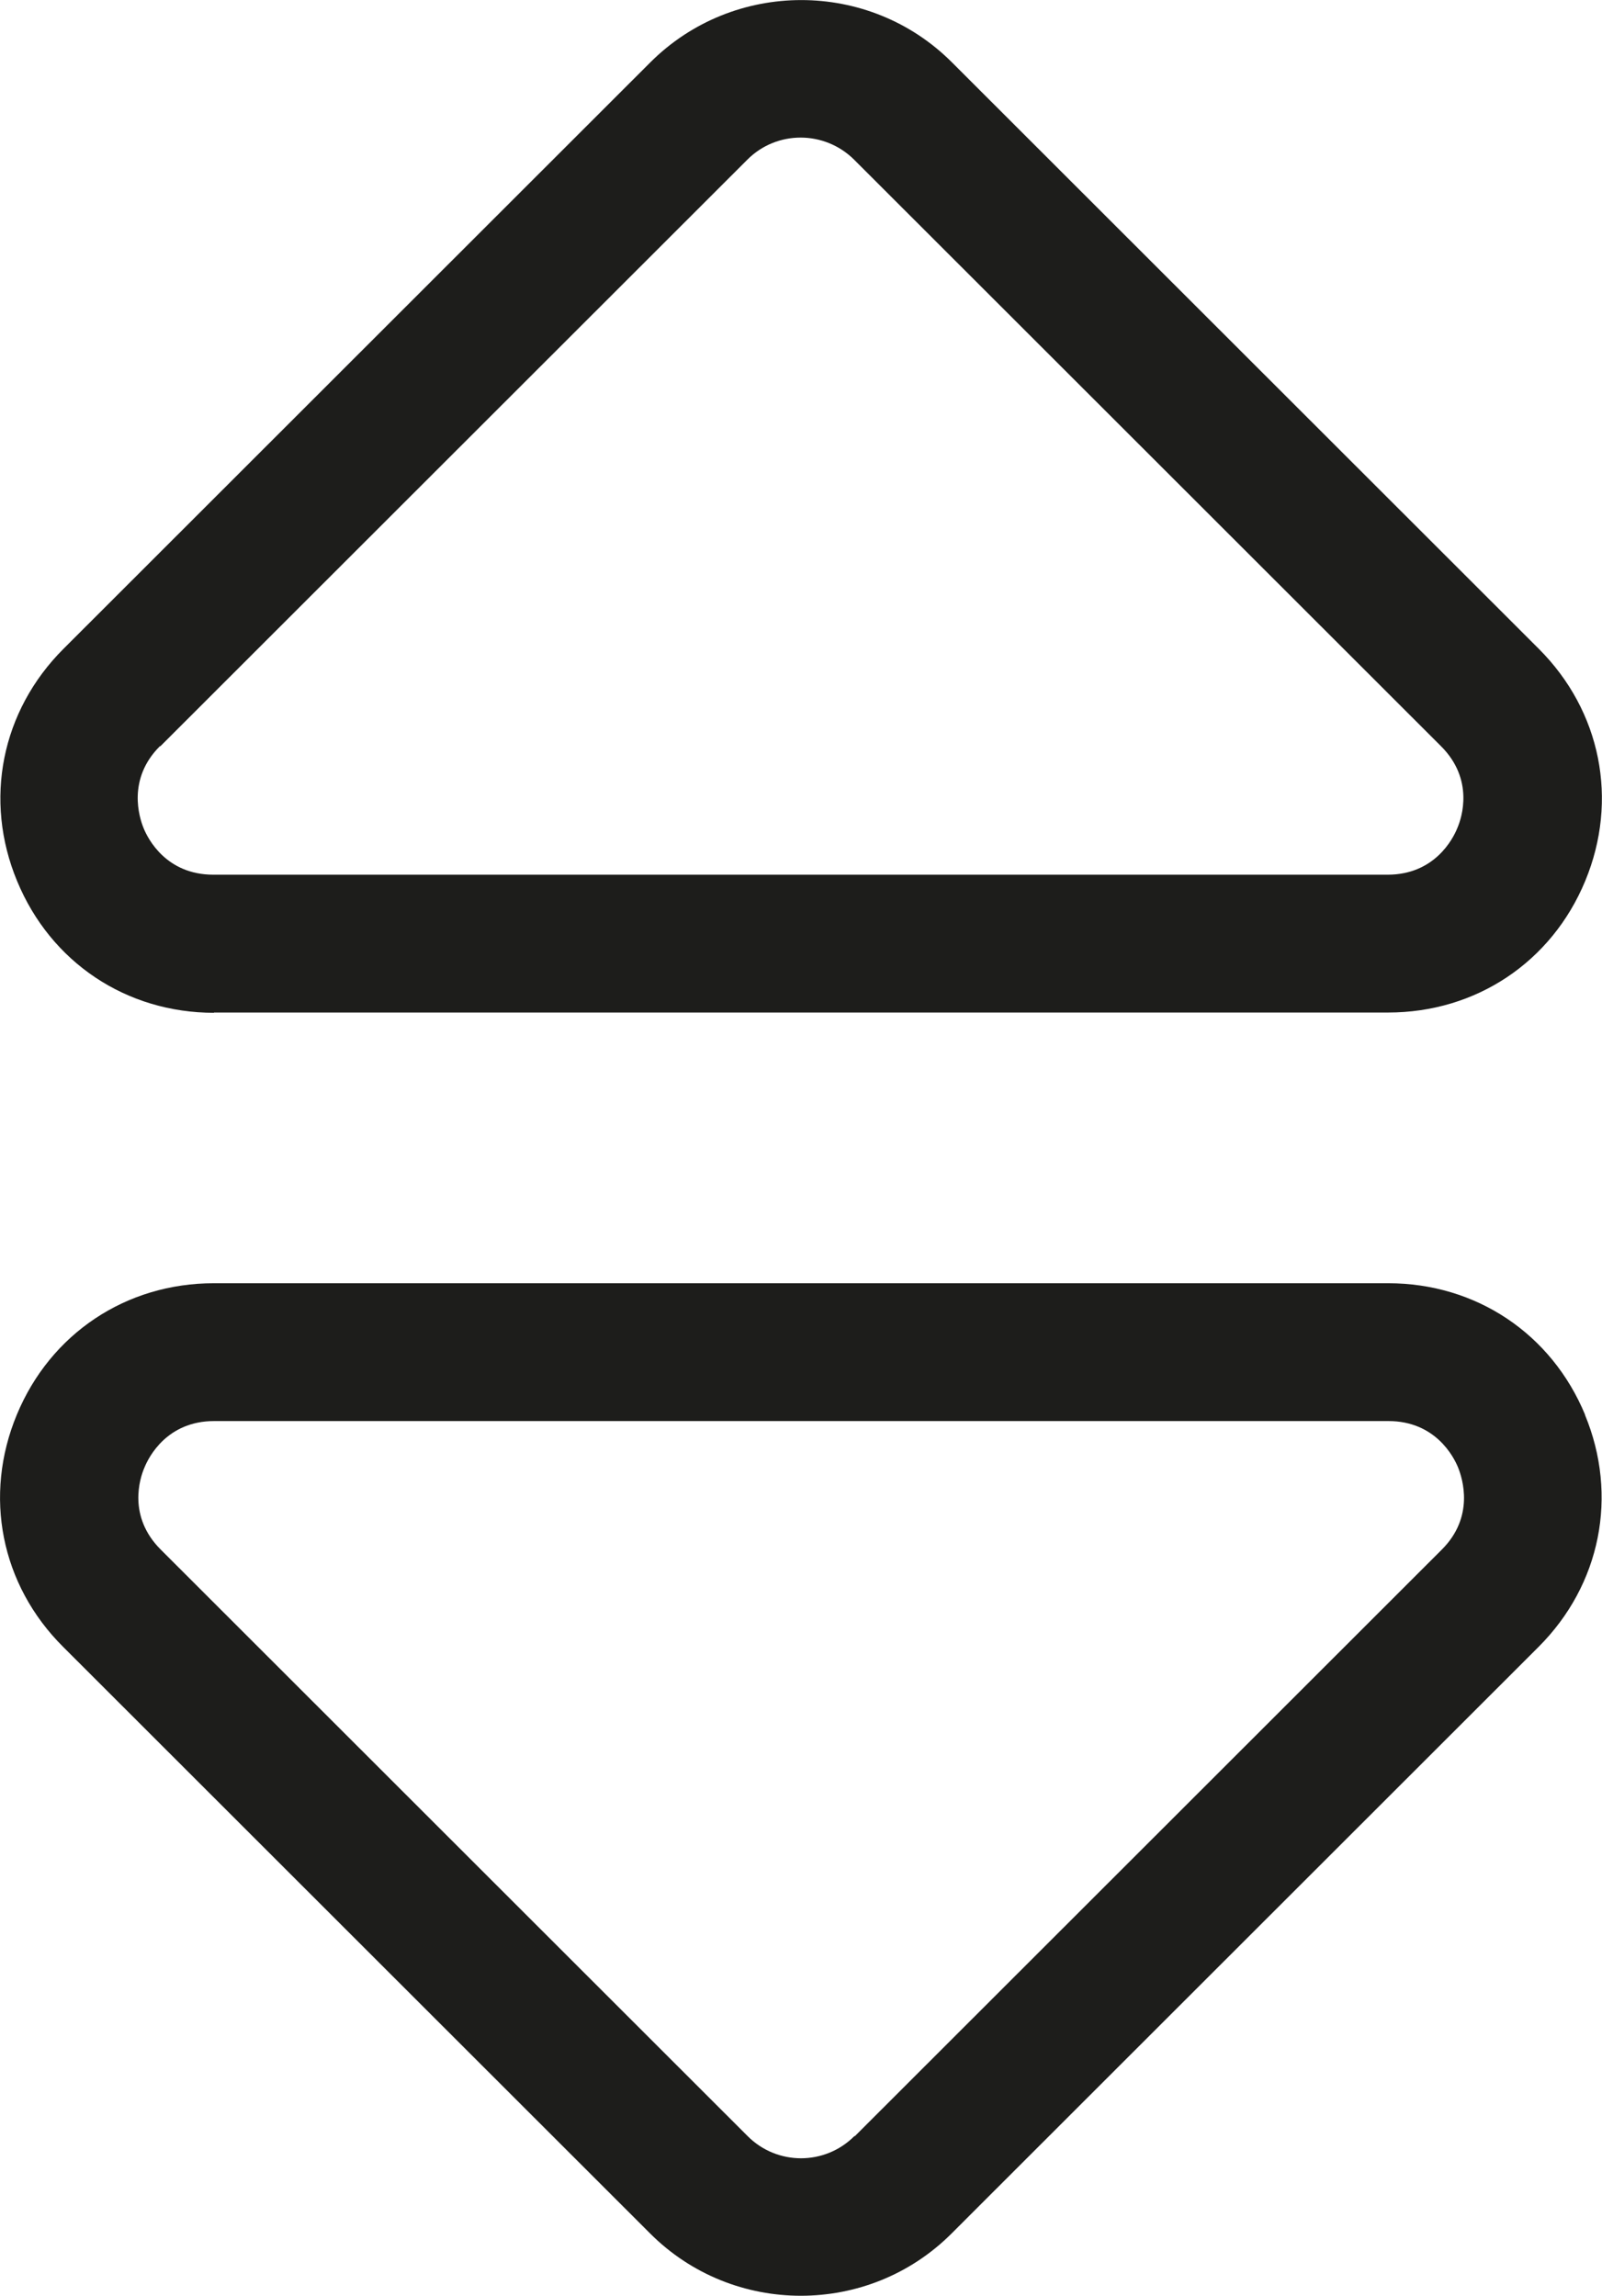
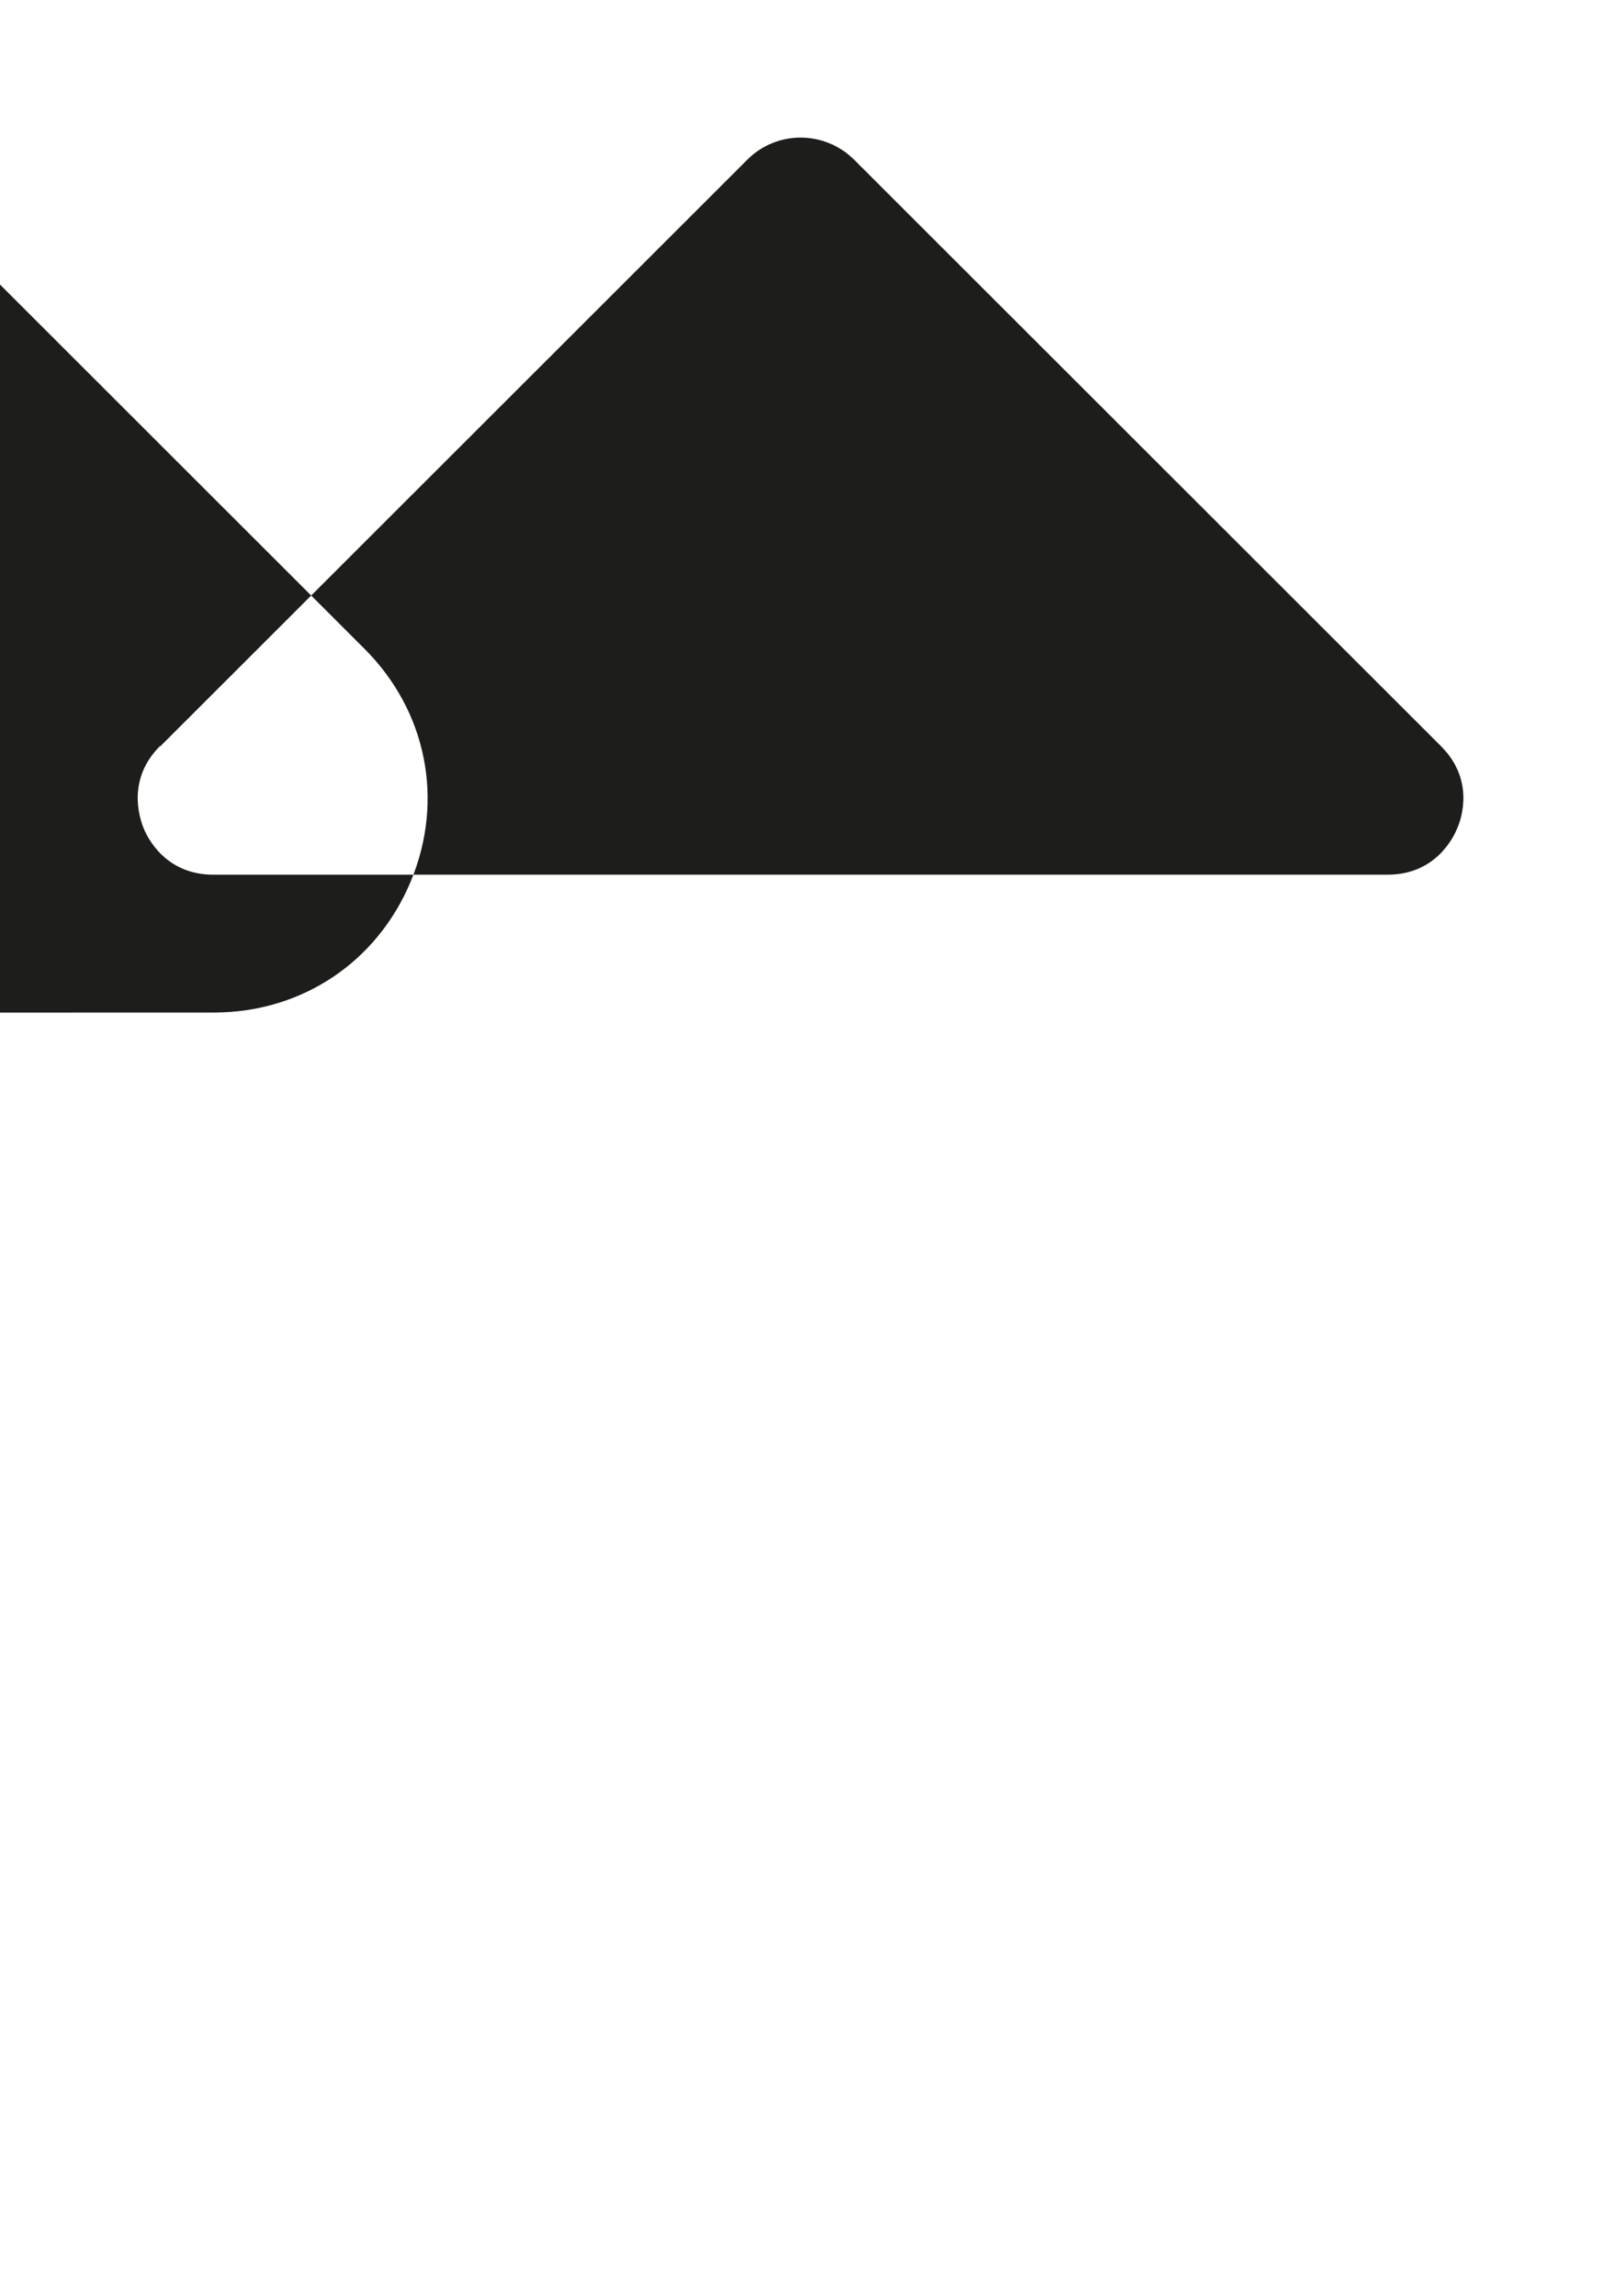
<svg xmlns="http://www.w3.org/2000/svg" id="Warstwa_1" version="1.1" viewBox="34.33 24.21 58.13 83.28">
-   <path d="M91.85,75.54c-1.22-2.95-3.96-4.78-7.15-4.78h-42.61s0,0,0,0c-3.19,0-5.93,1.83-7.15,4.77-1.22,2.94-.58,6.17,1.68,8.42l21.3,21.28c1.51,1.51,3.49,2.26,5.47,2.26s3.96-.75,5.47-2.26l21.3-21.28c2.25-2.25,2.9-5.48,1.68-8.42ZM65.33,101.7c-1.07,1.07-2.8,1.07-3.87,0l-21.3-21.28c-1.2-1.2-.76-2.58-.59-2.97.16-.4.83-1.69,2.53-1.69h42.61c1.7,0,2.37,1.29,2.53,1.69.16.4.6,1.78-.59,2.97l-21.3,21.28Z" fill="#1d1d1b" />
-   <path d="M42.09,60.94h42.61c3.19,0,5.93-1.83,7.15-4.77,1.22-2.94.57-6.17-1.68-8.42l-21.3-21.28c-3.01-3.01-7.92-3.01-10.94,0l-21.3,21.28c-2.25,2.25-2.9,5.48-1.68,8.42,1.22,2.95,3.96,4.78,7.15,4.78ZM40.15,51.28l21.3-21.28c1.07-1.07,2.8-1.06,3.87,0l21.3,21.28c1.2,1.2.76,2.58.59,2.97-.16.4-.83,1.69-2.53,1.69h-42.61c-1.7,0-2.37-1.29-2.53-1.69-.16-.39-.6-1.78.59-2.97Z" fill="#1d1d1b" />
+   <path d="M42.09,60.94c3.19,0,5.93-1.83,7.15-4.77,1.22-2.94.57-6.17-1.68-8.42l-21.3-21.28c-3.01-3.01-7.92-3.01-10.94,0l-21.3,21.28c-2.25,2.25-2.9,5.48-1.68,8.42,1.22,2.95,3.96,4.78,7.15,4.78ZM40.15,51.28l21.3-21.28c1.07-1.07,2.8-1.06,3.87,0l21.3,21.28c1.2,1.2.76,2.58.59,2.97-.16.4-.83,1.69-2.53,1.69h-42.61c-1.7,0-2.37-1.29-2.53-1.69-.16-.39-.6-1.78.59-2.97Z" fill="#1d1d1b" />
</svg>